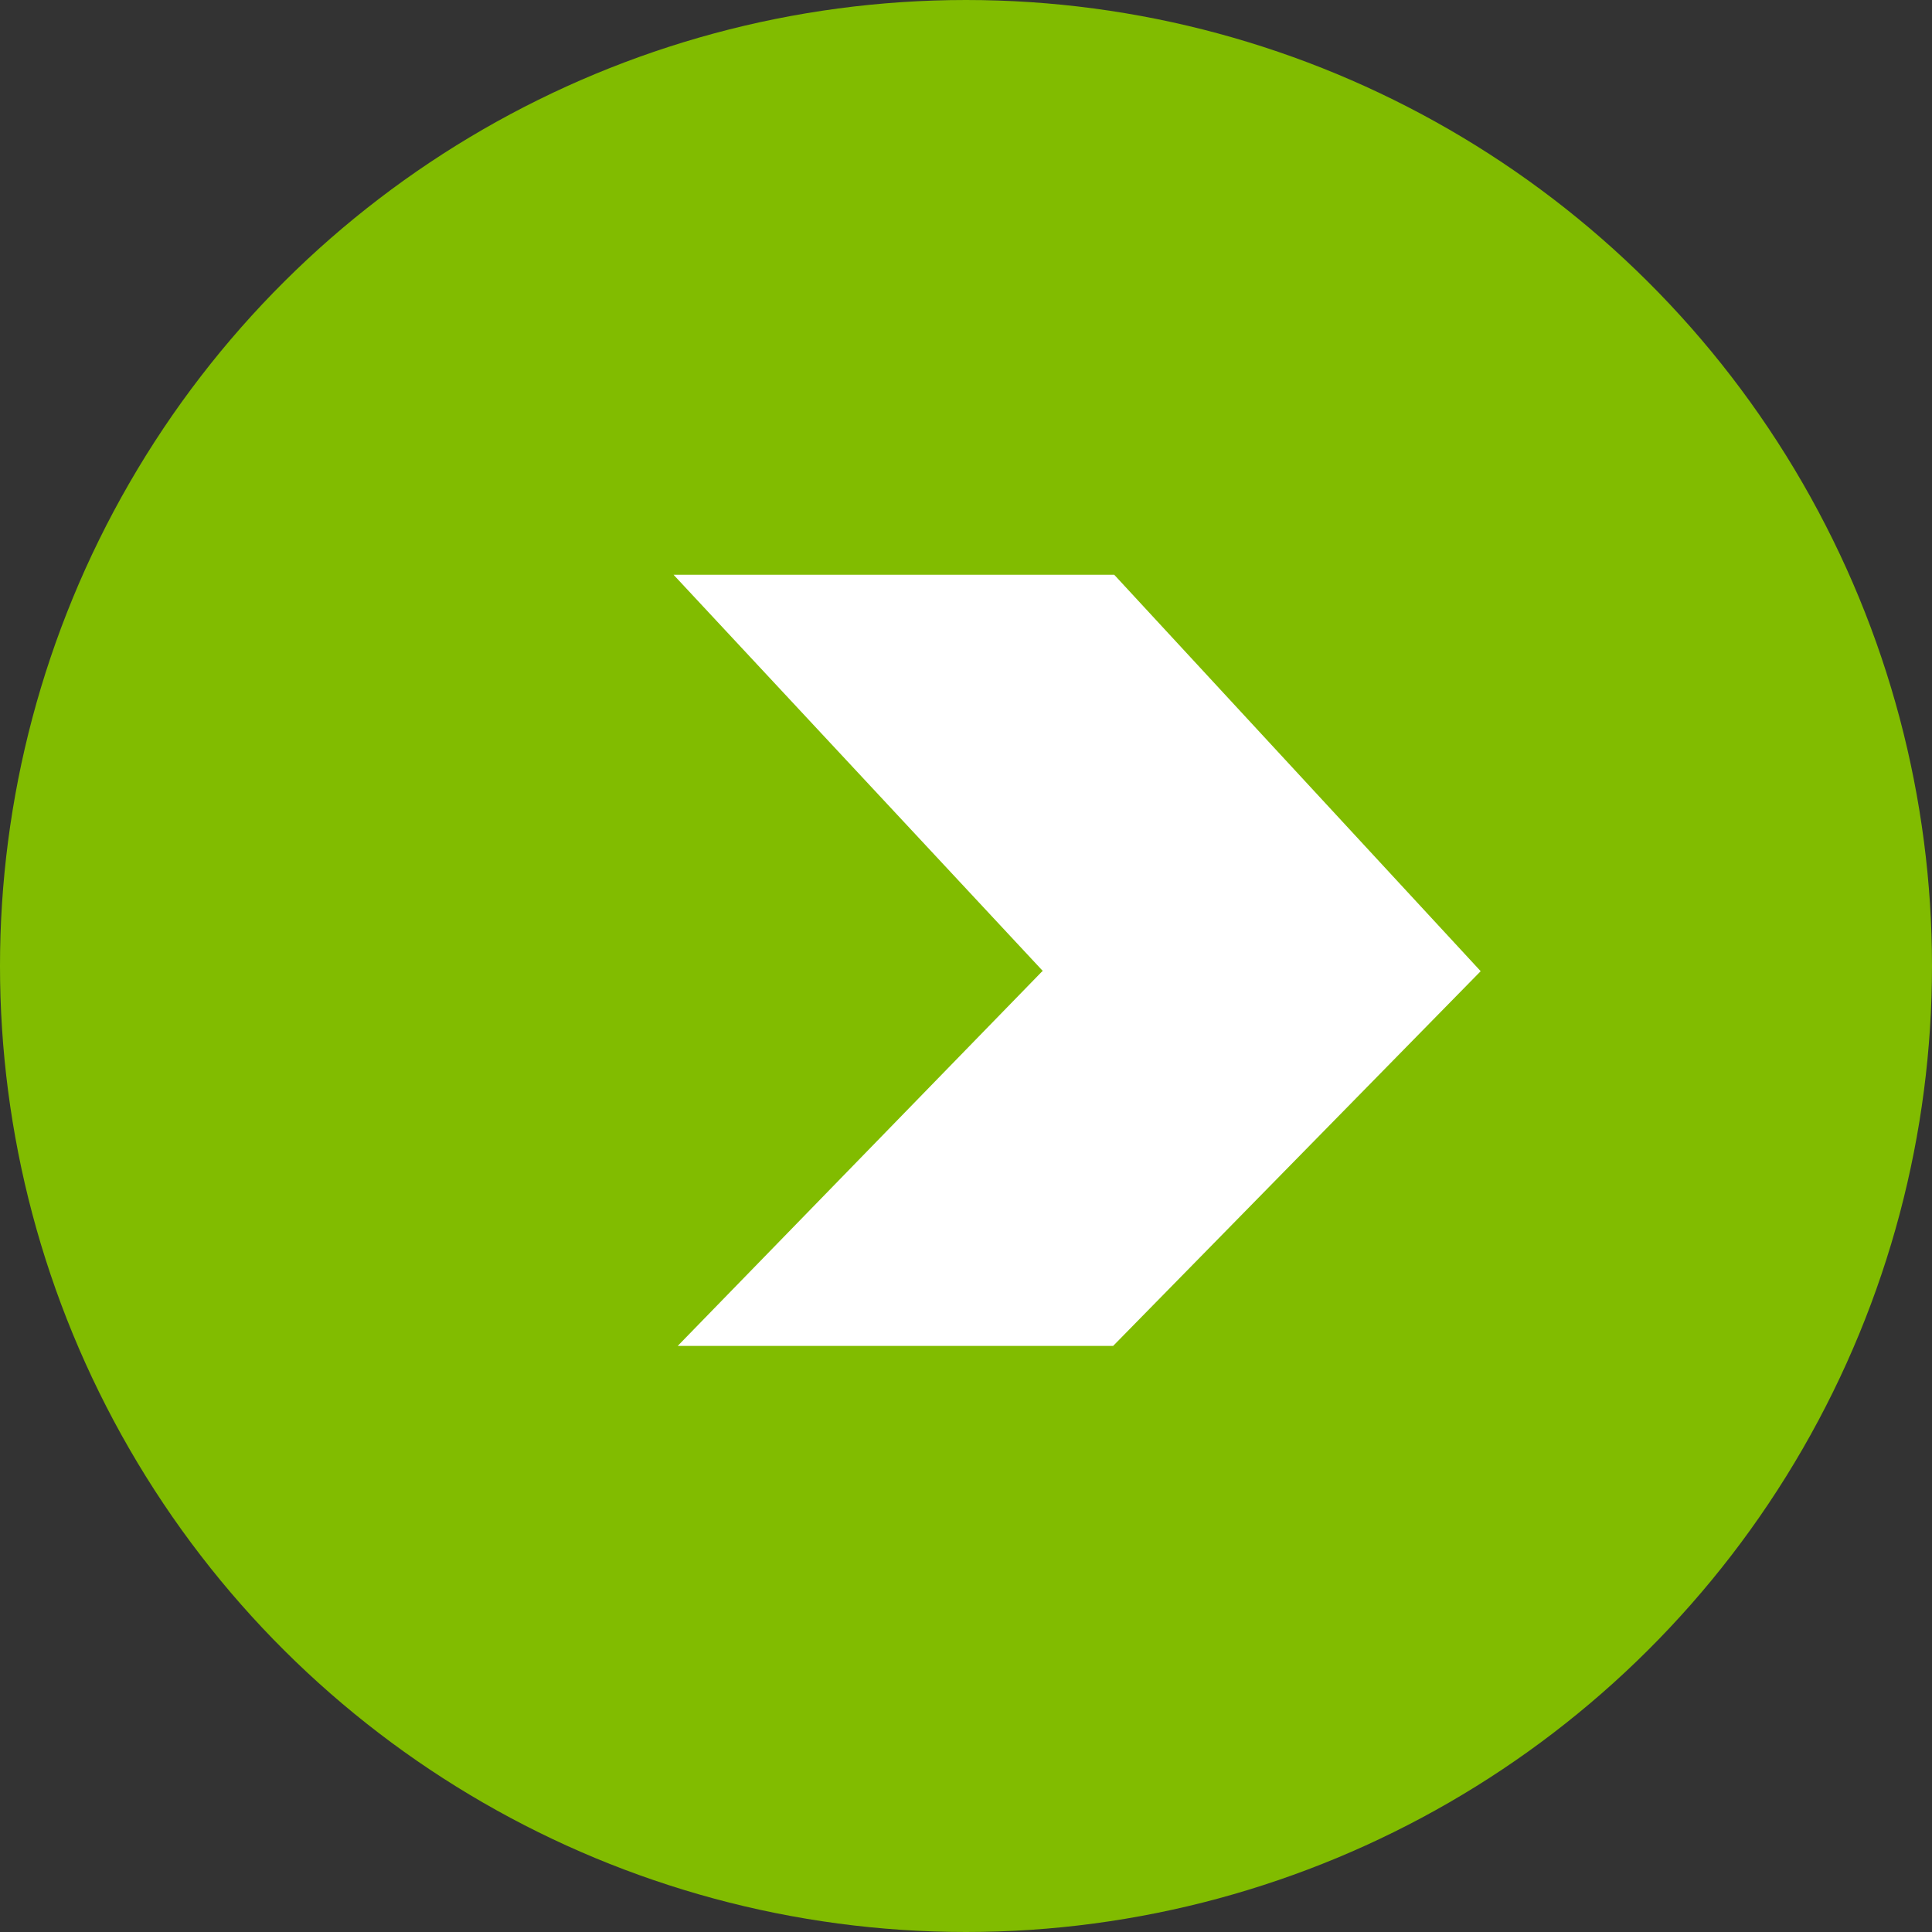
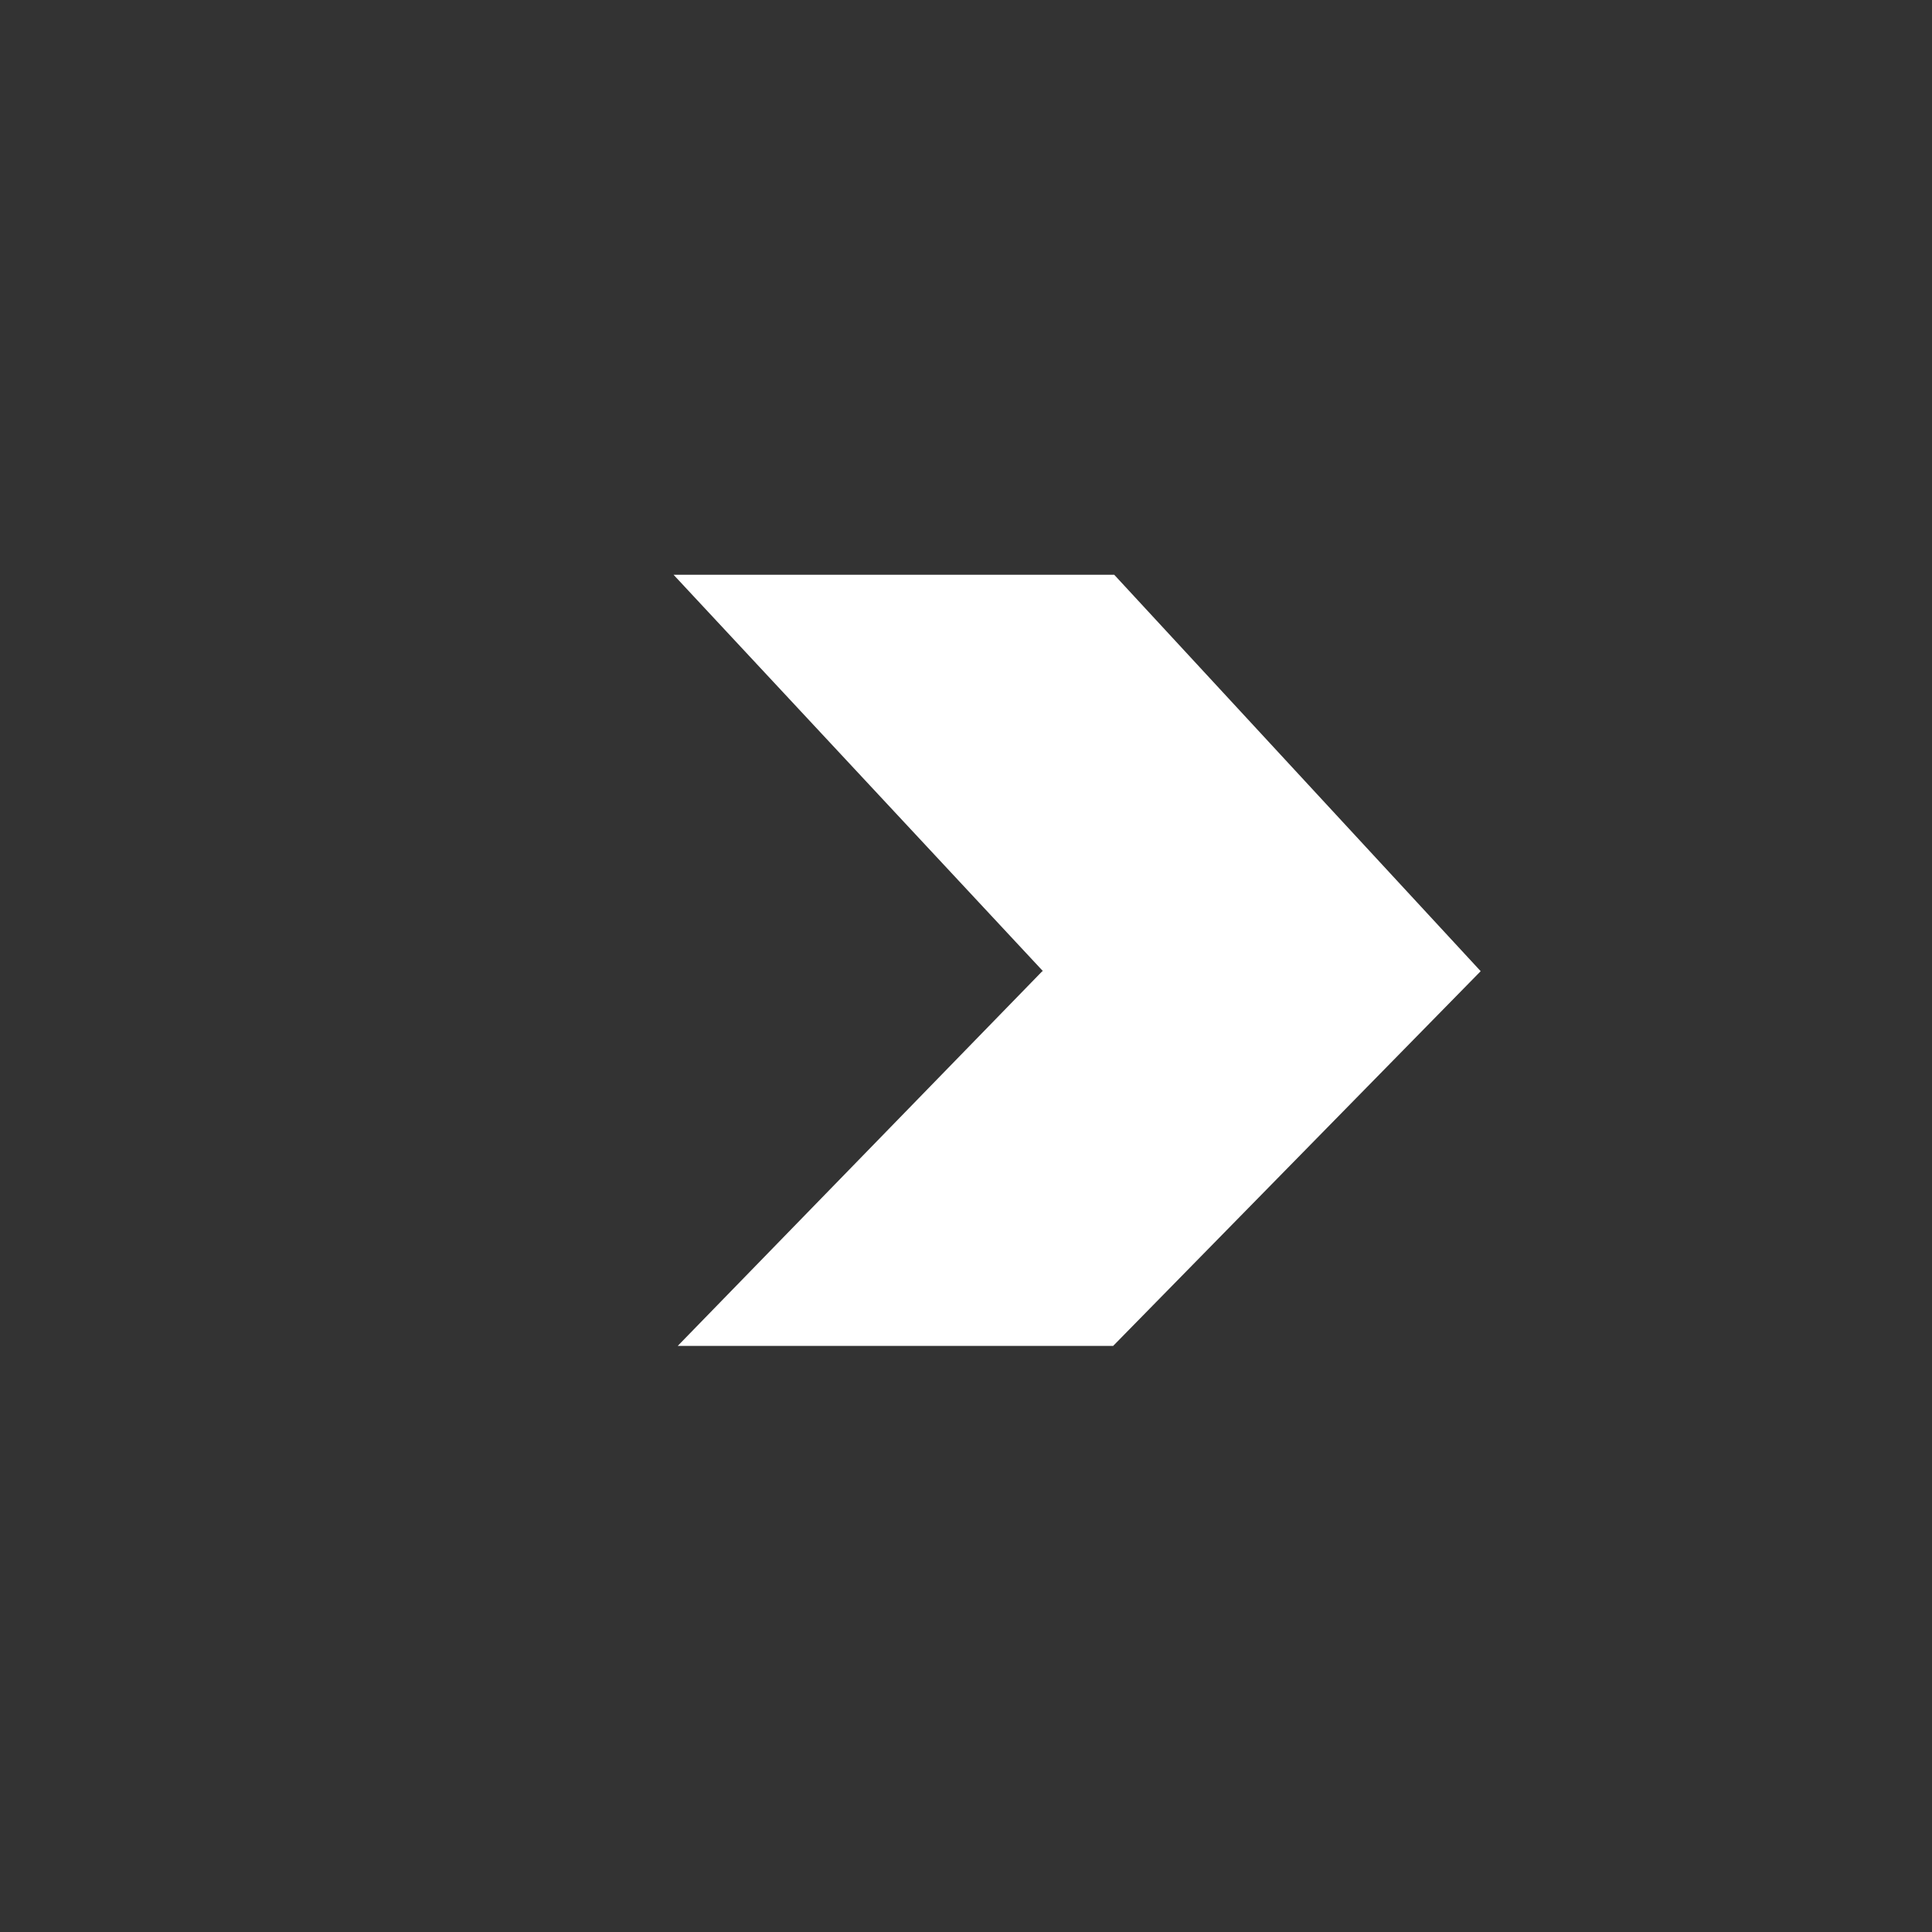
<svg xmlns="http://www.w3.org/2000/svg" id="Component_19_1" data-name="Component 19 – 1" width="89" height="89" viewBox="0 0 89 89">
  <rect x="0" y="0" width="89" height="89" fill="#333333" stroke="none" />
-   <circle id="Ellipse_21" data-name="Ellipse 21" cx="44.5" cy="44.5" r="44.5" transform="translate(0 89) rotate(-90)" fill="#81bc00" />
  <path id="Union_16" data-name="Union 16" d="M709,15.058V-5l17.261,16.794v.032L744.523-5.193v20.3L726.261,31.988Z" transform="translate(36.221 771) rotate(-90)" fill="#fff" stroke="rgba(0,0,0,0)" stroke-miterlimit="10" stroke-width="1" />
</svg>